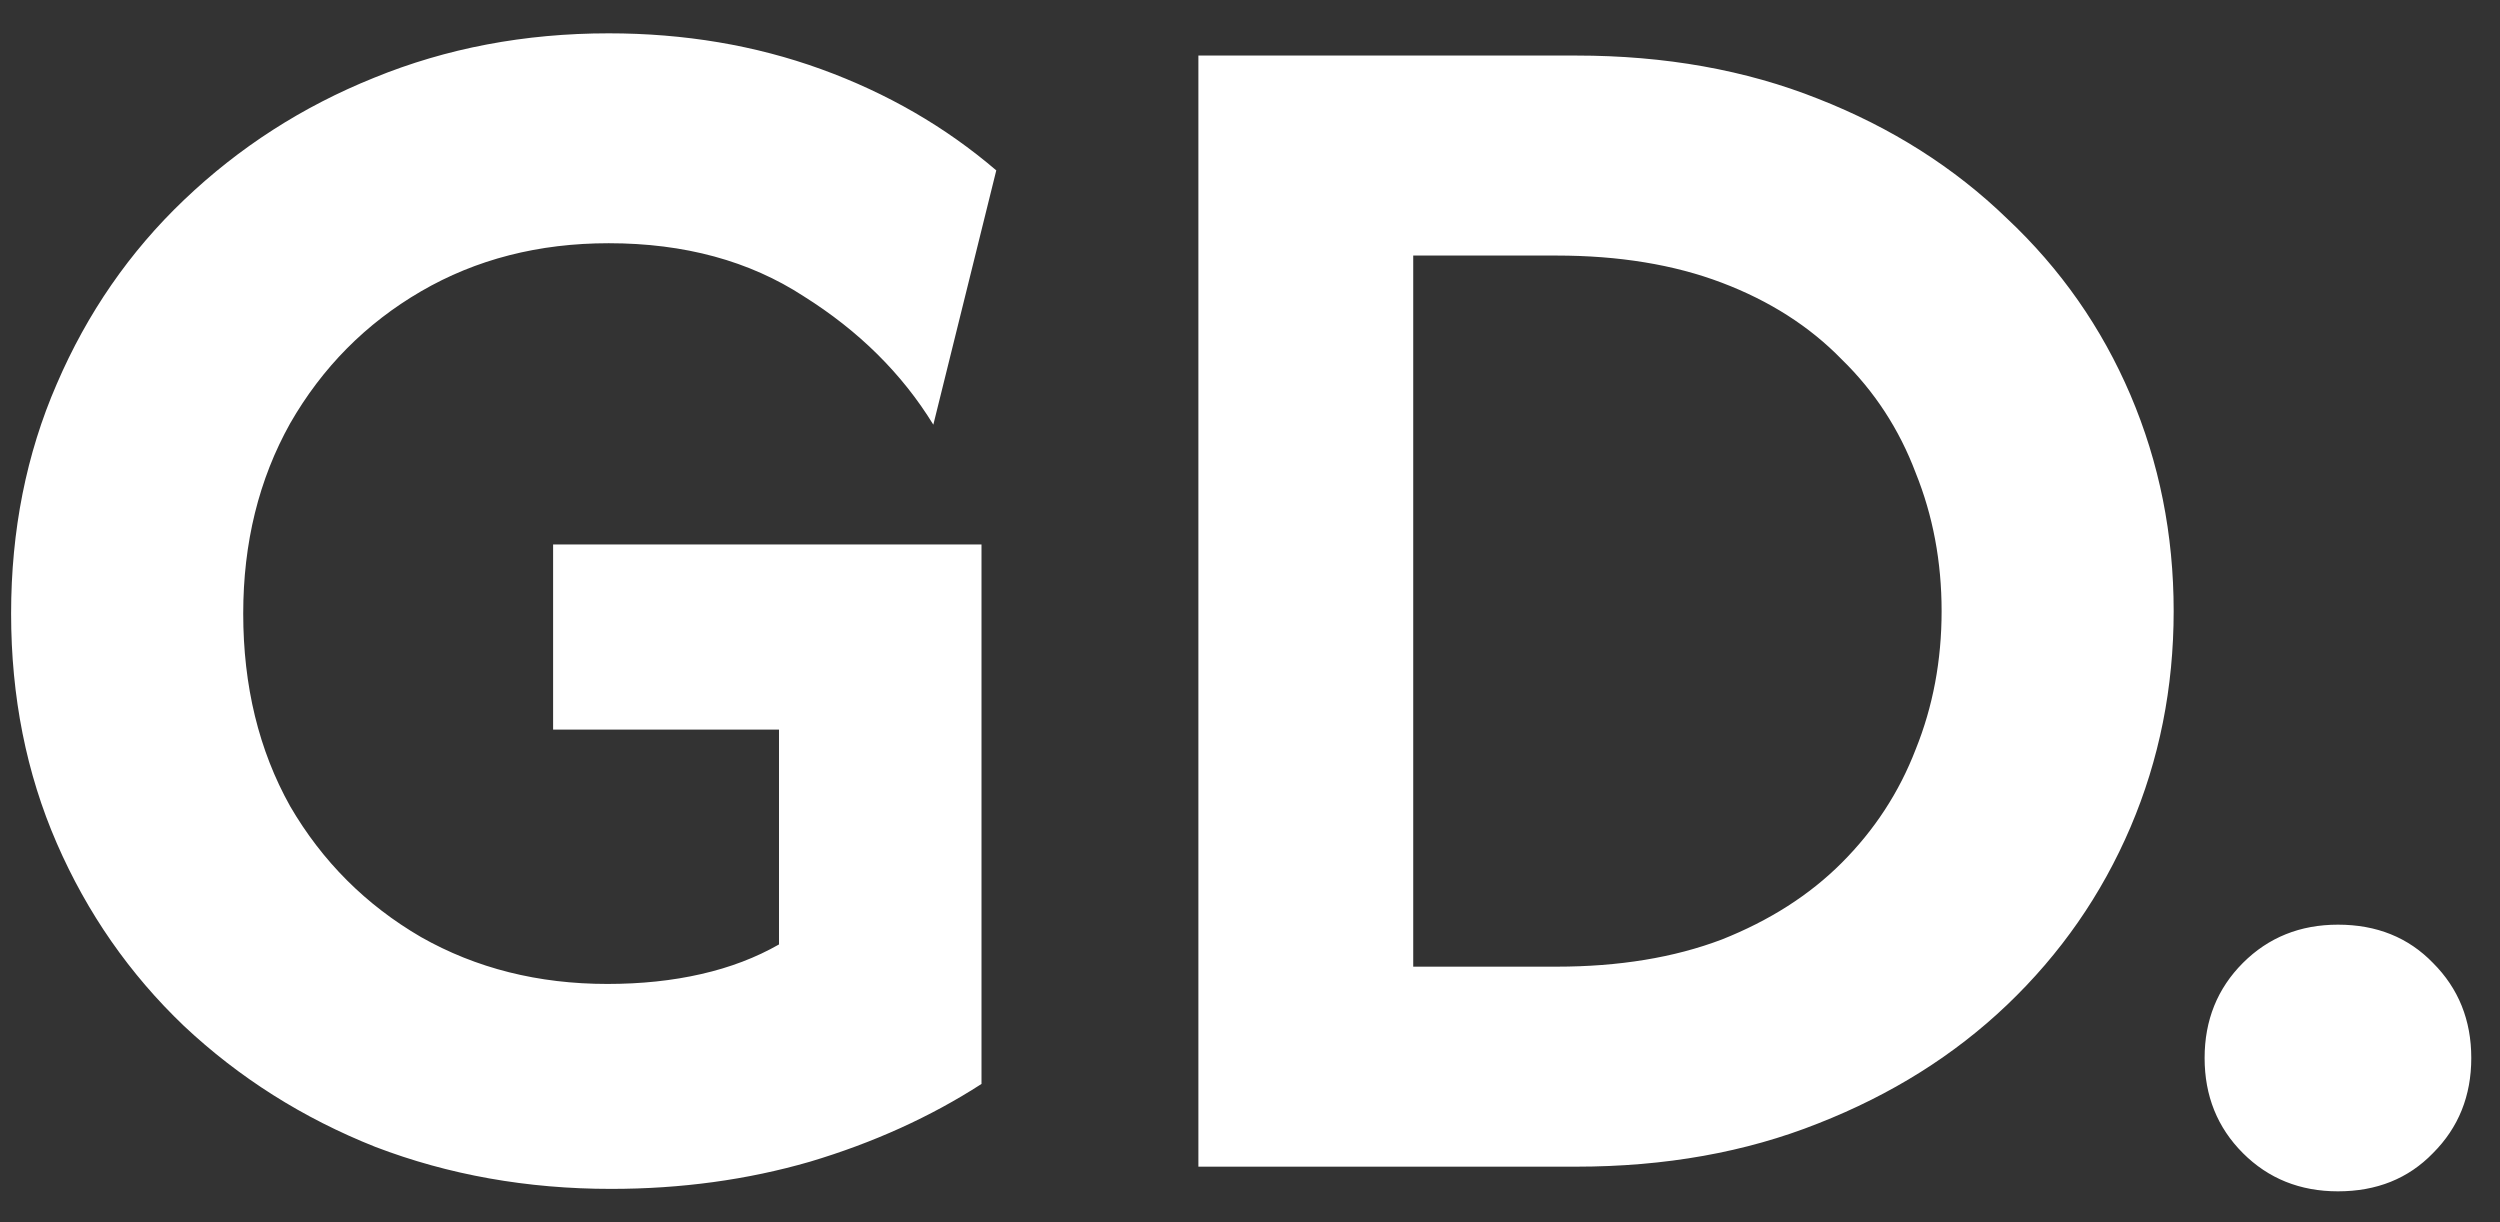
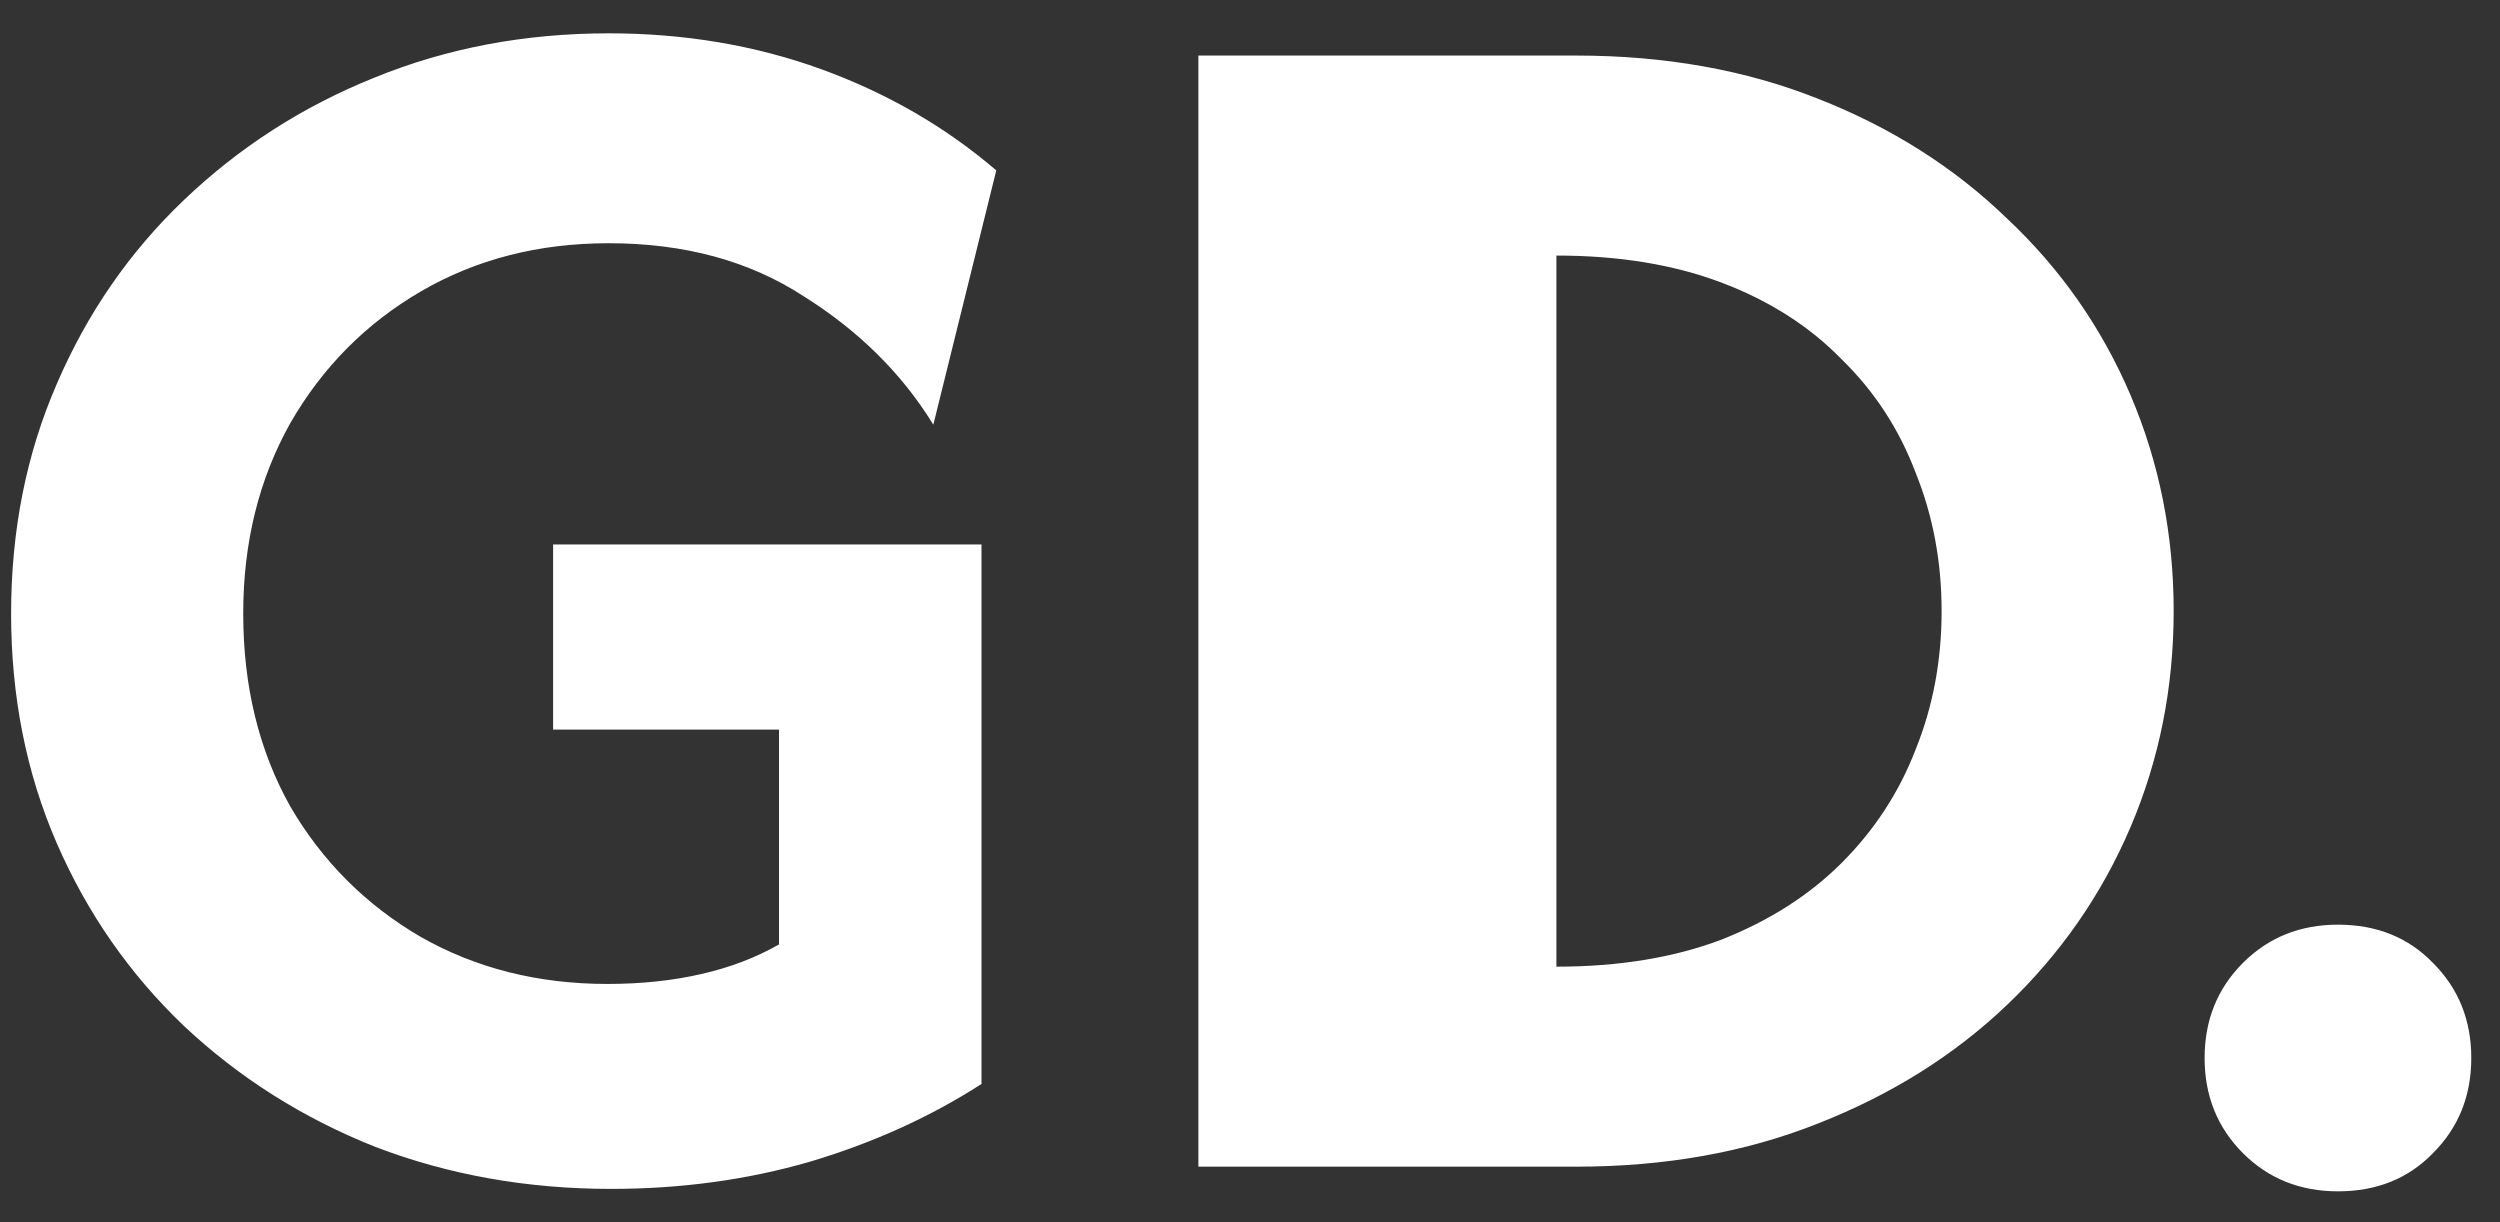
<svg xmlns="http://www.w3.org/2000/svg" width="45" height="22" viewBox="0 0 45 22" fill="none">
  <rect x="0" y="0" width="45" height="22" fill="#333333" stroke="none" />
-   <path d="M11 21.4C9.489 21.4 8.074 21.148 6.756 20.644C5.452 20.126 4.304 19.4 3.311 18.467C2.333 17.533 1.57 16.437 1.022 15.178C0.474 13.918 0.2 12.541 0.2 11.044C0.2 9.548 0.474 8.17 1.022 6.911C1.57 5.637 2.333 4.533 3.311 3.6C4.304 2.652 5.444 1.919 6.733 1.4C8.037 0.867 9.444 0.6 10.956 0.6C12.319 0.6 13.593 0.815 14.778 1.244C15.963 1.674 17.015 2.281 17.933 3.067L16.8 7.644C16.237 6.726 15.459 5.956 14.467 5.333C13.489 4.696 12.319 4.378 10.956 4.378C9.696 4.378 8.57 4.667 7.578 5.244C6.585 5.822 5.8 6.615 5.222 7.622C4.659 8.63 4.378 9.77 4.378 11.044C4.378 12.348 4.659 13.504 5.222 14.511C5.8 15.504 6.585 16.289 7.578 16.867C8.57 17.43 9.689 17.711 10.933 17.711C11.541 17.711 12.104 17.652 12.622 17.533C13.141 17.415 13.607 17.237 14.022 17V13.133H9.956V9.8H17.667V19.511C16.748 20.104 15.719 20.57 14.578 20.911C13.452 21.237 12.259 21.4 11 21.4ZM21.571 21V1H28.371C29.971 1 31.423 1.259 32.726 1.778C34.045 2.296 35.178 3.015 36.126 3.933C37.089 4.837 37.83 5.896 38.349 7.111C38.867 8.326 39.126 9.622 39.126 11C39.126 12.378 38.867 13.674 38.349 14.889C37.83 16.104 37.089 17.17 36.126 18.089C35.178 18.993 34.045 19.704 32.726 20.222C31.423 20.741 29.971 21 28.371 21H21.571ZM25.438 17.4H28.015C29.141 17.4 30.134 17.237 30.993 16.911C31.852 16.57 32.571 16.111 33.149 15.533C33.741 14.941 34.186 14.259 34.482 13.489C34.793 12.719 34.949 11.889 34.949 11C34.949 10.111 34.793 9.281 34.482 8.511C34.186 7.726 33.741 7.044 33.149 6.467C32.571 5.874 31.852 5.415 30.993 5.089C30.134 4.763 29.141 4.6 28.015 4.6H25.438V17.4ZM42.083 21.444C41.402 21.444 40.831 21.215 40.372 20.756C39.913 20.296 39.683 19.726 39.683 19.044C39.683 18.363 39.913 17.793 40.372 17.333C40.831 16.874 41.402 16.644 42.083 16.644C42.78 16.644 43.35 16.874 43.794 17.333C44.254 17.793 44.483 18.363 44.483 19.044C44.483 19.726 44.254 20.296 43.794 20.756C43.35 21.215 42.78 21.444 42.083 21.444Z" fill="white" />
+   <path d="M11 21.4C9.489 21.4 8.074 21.148 6.756 20.644C5.452 20.126 4.304 19.4 3.311 18.467C2.333 17.533 1.57 16.437 1.022 15.178C0.474 13.918 0.2 12.541 0.2 11.044C0.2 9.548 0.474 8.17 1.022 6.911C1.57 5.637 2.333 4.533 3.311 3.6C4.304 2.652 5.444 1.919 6.733 1.4C8.037 0.867 9.444 0.6 10.956 0.6C12.319 0.6 13.593 0.815 14.778 1.244C15.963 1.674 17.015 2.281 17.933 3.067L16.8 7.644C16.237 6.726 15.459 5.956 14.467 5.333C13.489 4.696 12.319 4.378 10.956 4.378C9.696 4.378 8.57 4.667 7.578 5.244C6.585 5.822 5.8 6.615 5.222 7.622C4.659 8.63 4.378 9.77 4.378 11.044C4.378 12.348 4.659 13.504 5.222 14.511C5.8 15.504 6.585 16.289 7.578 16.867C8.57 17.43 9.689 17.711 10.933 17.711C11.541 17.711 12.104 17.652 12.622 17.533C13.141 17.415 13.607 17.237 14.022 17V13.133H9.956V9.8H17.667V19.511C16.748 20.104 15.719 20.57 14.578 20.911C13.452 21.237 12.259 21.4 11 21.4ZM21.571 21V1H28.371C29.971 1 31.423 1.259 32.726 1.778C34.045 2.296 35.178 3.015 36.126 3.933C37.089 4.837 37.83 5.896 38.349 7.111C38.867 8.326 39.126 9.622 39.126 11C39.126 12.378 38.867 13.674 38.349 14.889C37.83 16.104 37.089 17.17 36.126 18.089C35.178 18.993 34.045 19.704 32.726 20.222C31.423 20.741 29.971 21 28.371 21H21.571ZM25.438 17.4H28.015C29.141 17.4 30.134 17.237 30.993 16.911C31.852 16.57 32.571 16.111 33.149 15.533C33.741 14.941 34.186 14.259 34.482 13.489C34.793 12.719 34.949 11.889 34.949 11C34.949 10.111 34.793 9.281 34.482 8.511C34.186 7.726 33.741 7.044 33.149 6.467C32.571 5.874 31.852 5.415 30.993 5.089C30.134 4.763 29.141 4.6 28.015 4.6V17.4ZM42.083 21.444C41.402 21.444 40.831 21.215 40.372 20.756C39.913 20.296 39.683 19.726 39.683 19.044C39.683 18.363 39.913 17.793 40.372 17.333C40.831 16.874 41.402 16.644 42.083 16.644C42.78 16.644 43.35 16.874 43.794 17.333C44.254 17.793 44.483 18.363 44.483 19.044C44.483 19.726 44.254 20.296 43.794 20.756C43.35 21.215 42.78 21.444 42.083 21.444Z" fill="white" />
</svg>